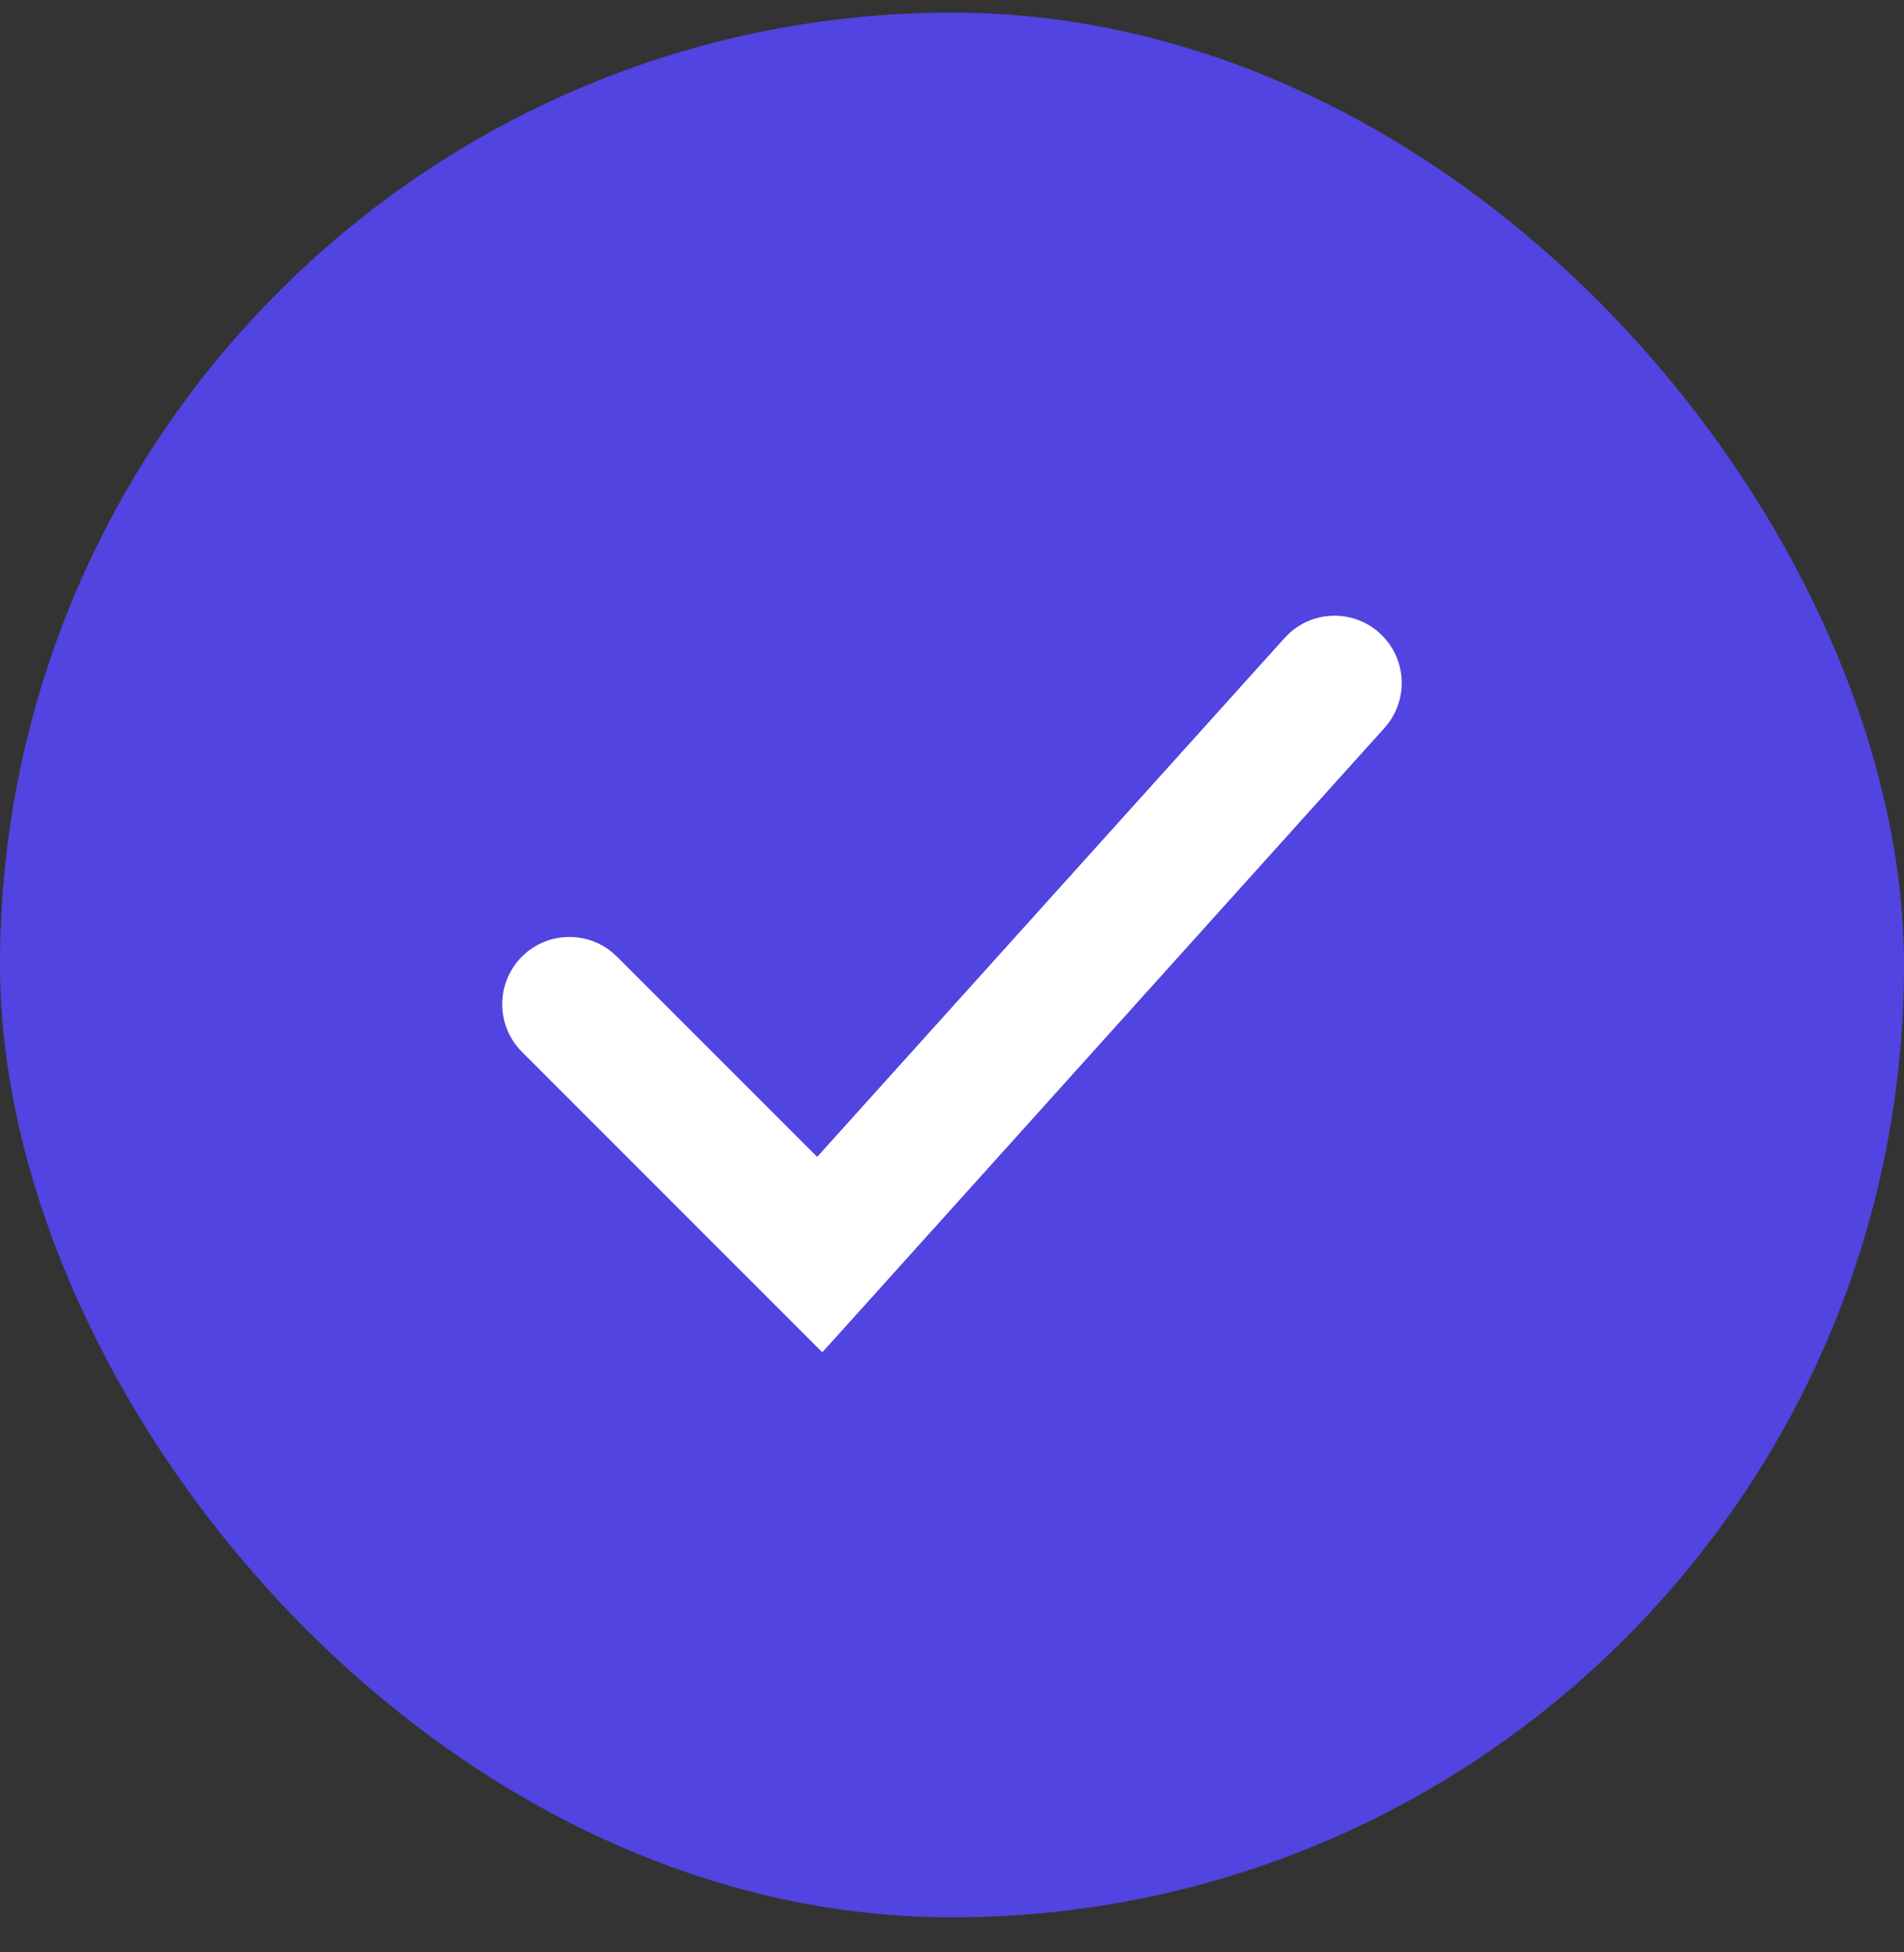
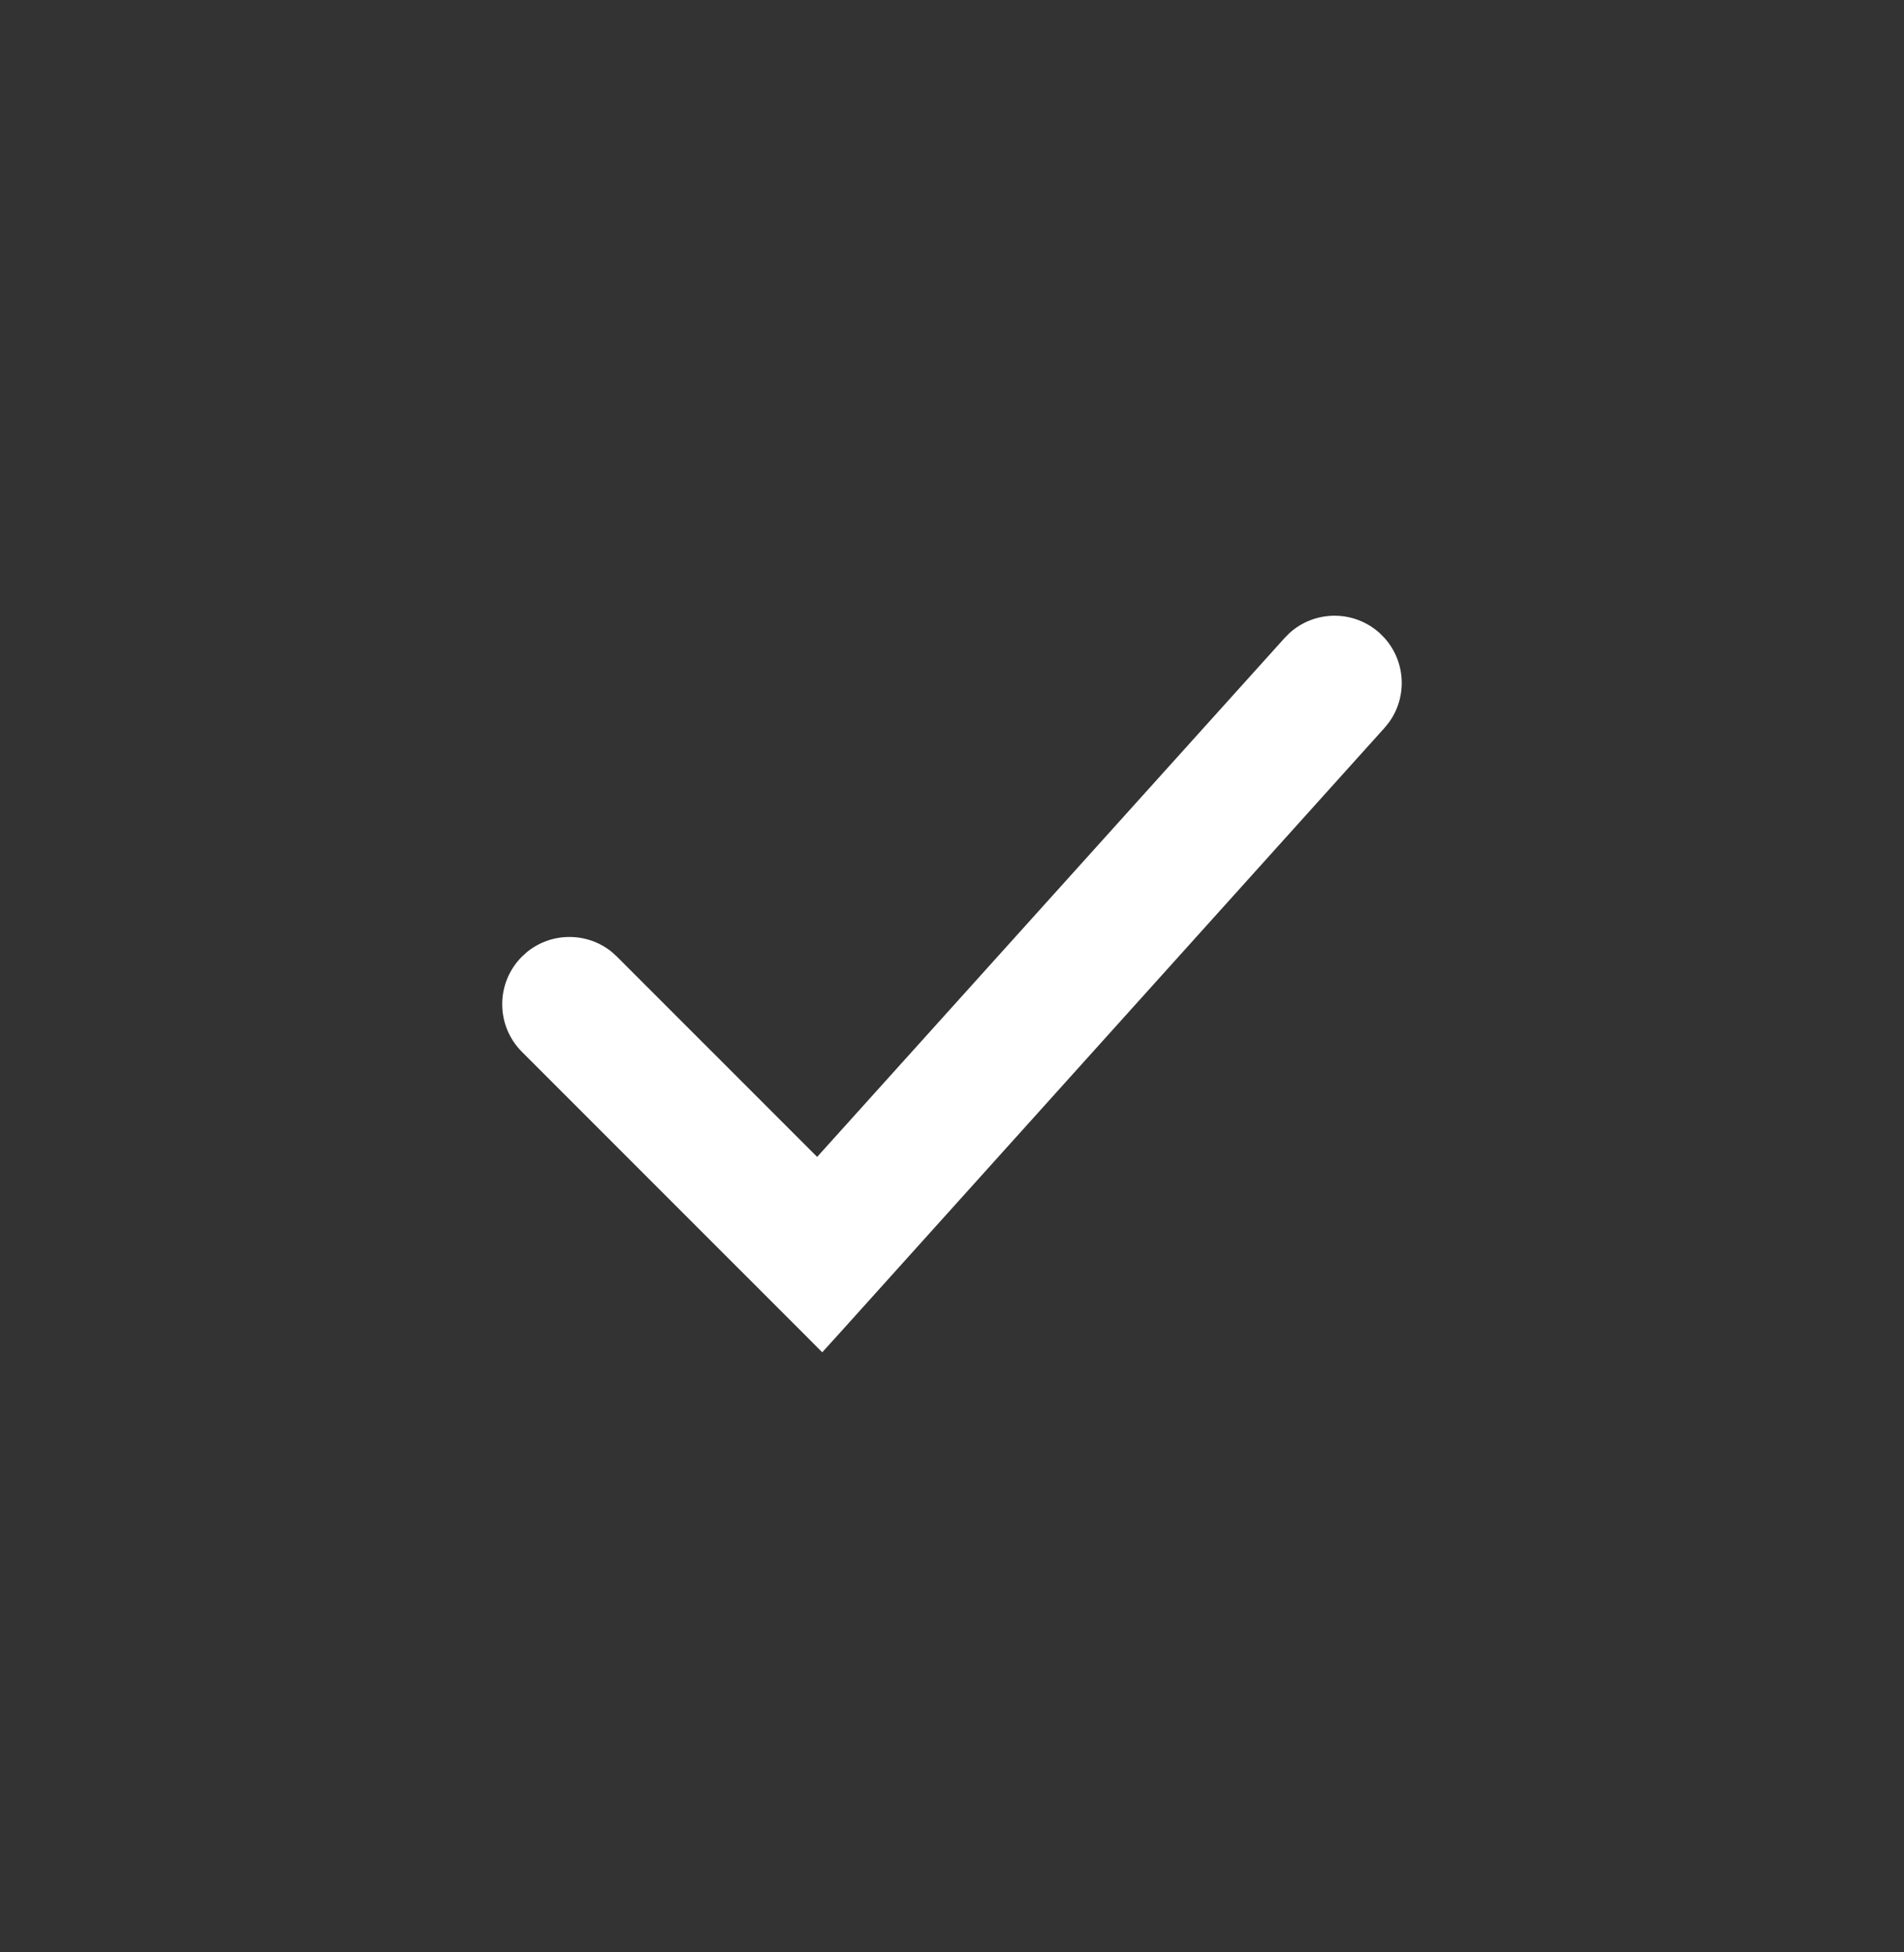
<svg xmlns="http://www.w3.org/2000/svg" width="40" height="41" viewBox="0 0 40 41" fill="none">
  <rect x="0" y="0" width="40" height="41" fill="#333333" stroke="none" />
-   <rect y="0.265" width="40" height="40" rx="20" fill="#5144E0" />
  <path d="M27.09 13.294C27.621 12.814 28.439 12.804 28.982 13.293L29.084 13.395C29.532 13.89 29.571 14.635 29.177 15.174L29.086 15.286L17.628 28.008L17.274 28.398L16.903 28.026L10.964 22.088C10.413 21.537 10.413 20.641 10.964 20.09L11.072 19.992C11.589 19.571 12.336 19.571 12.854 19.992L12.961 20.09L17.167 24.295L26.988 13.397L27.09 13.294Z" fill="white" />
</svg>